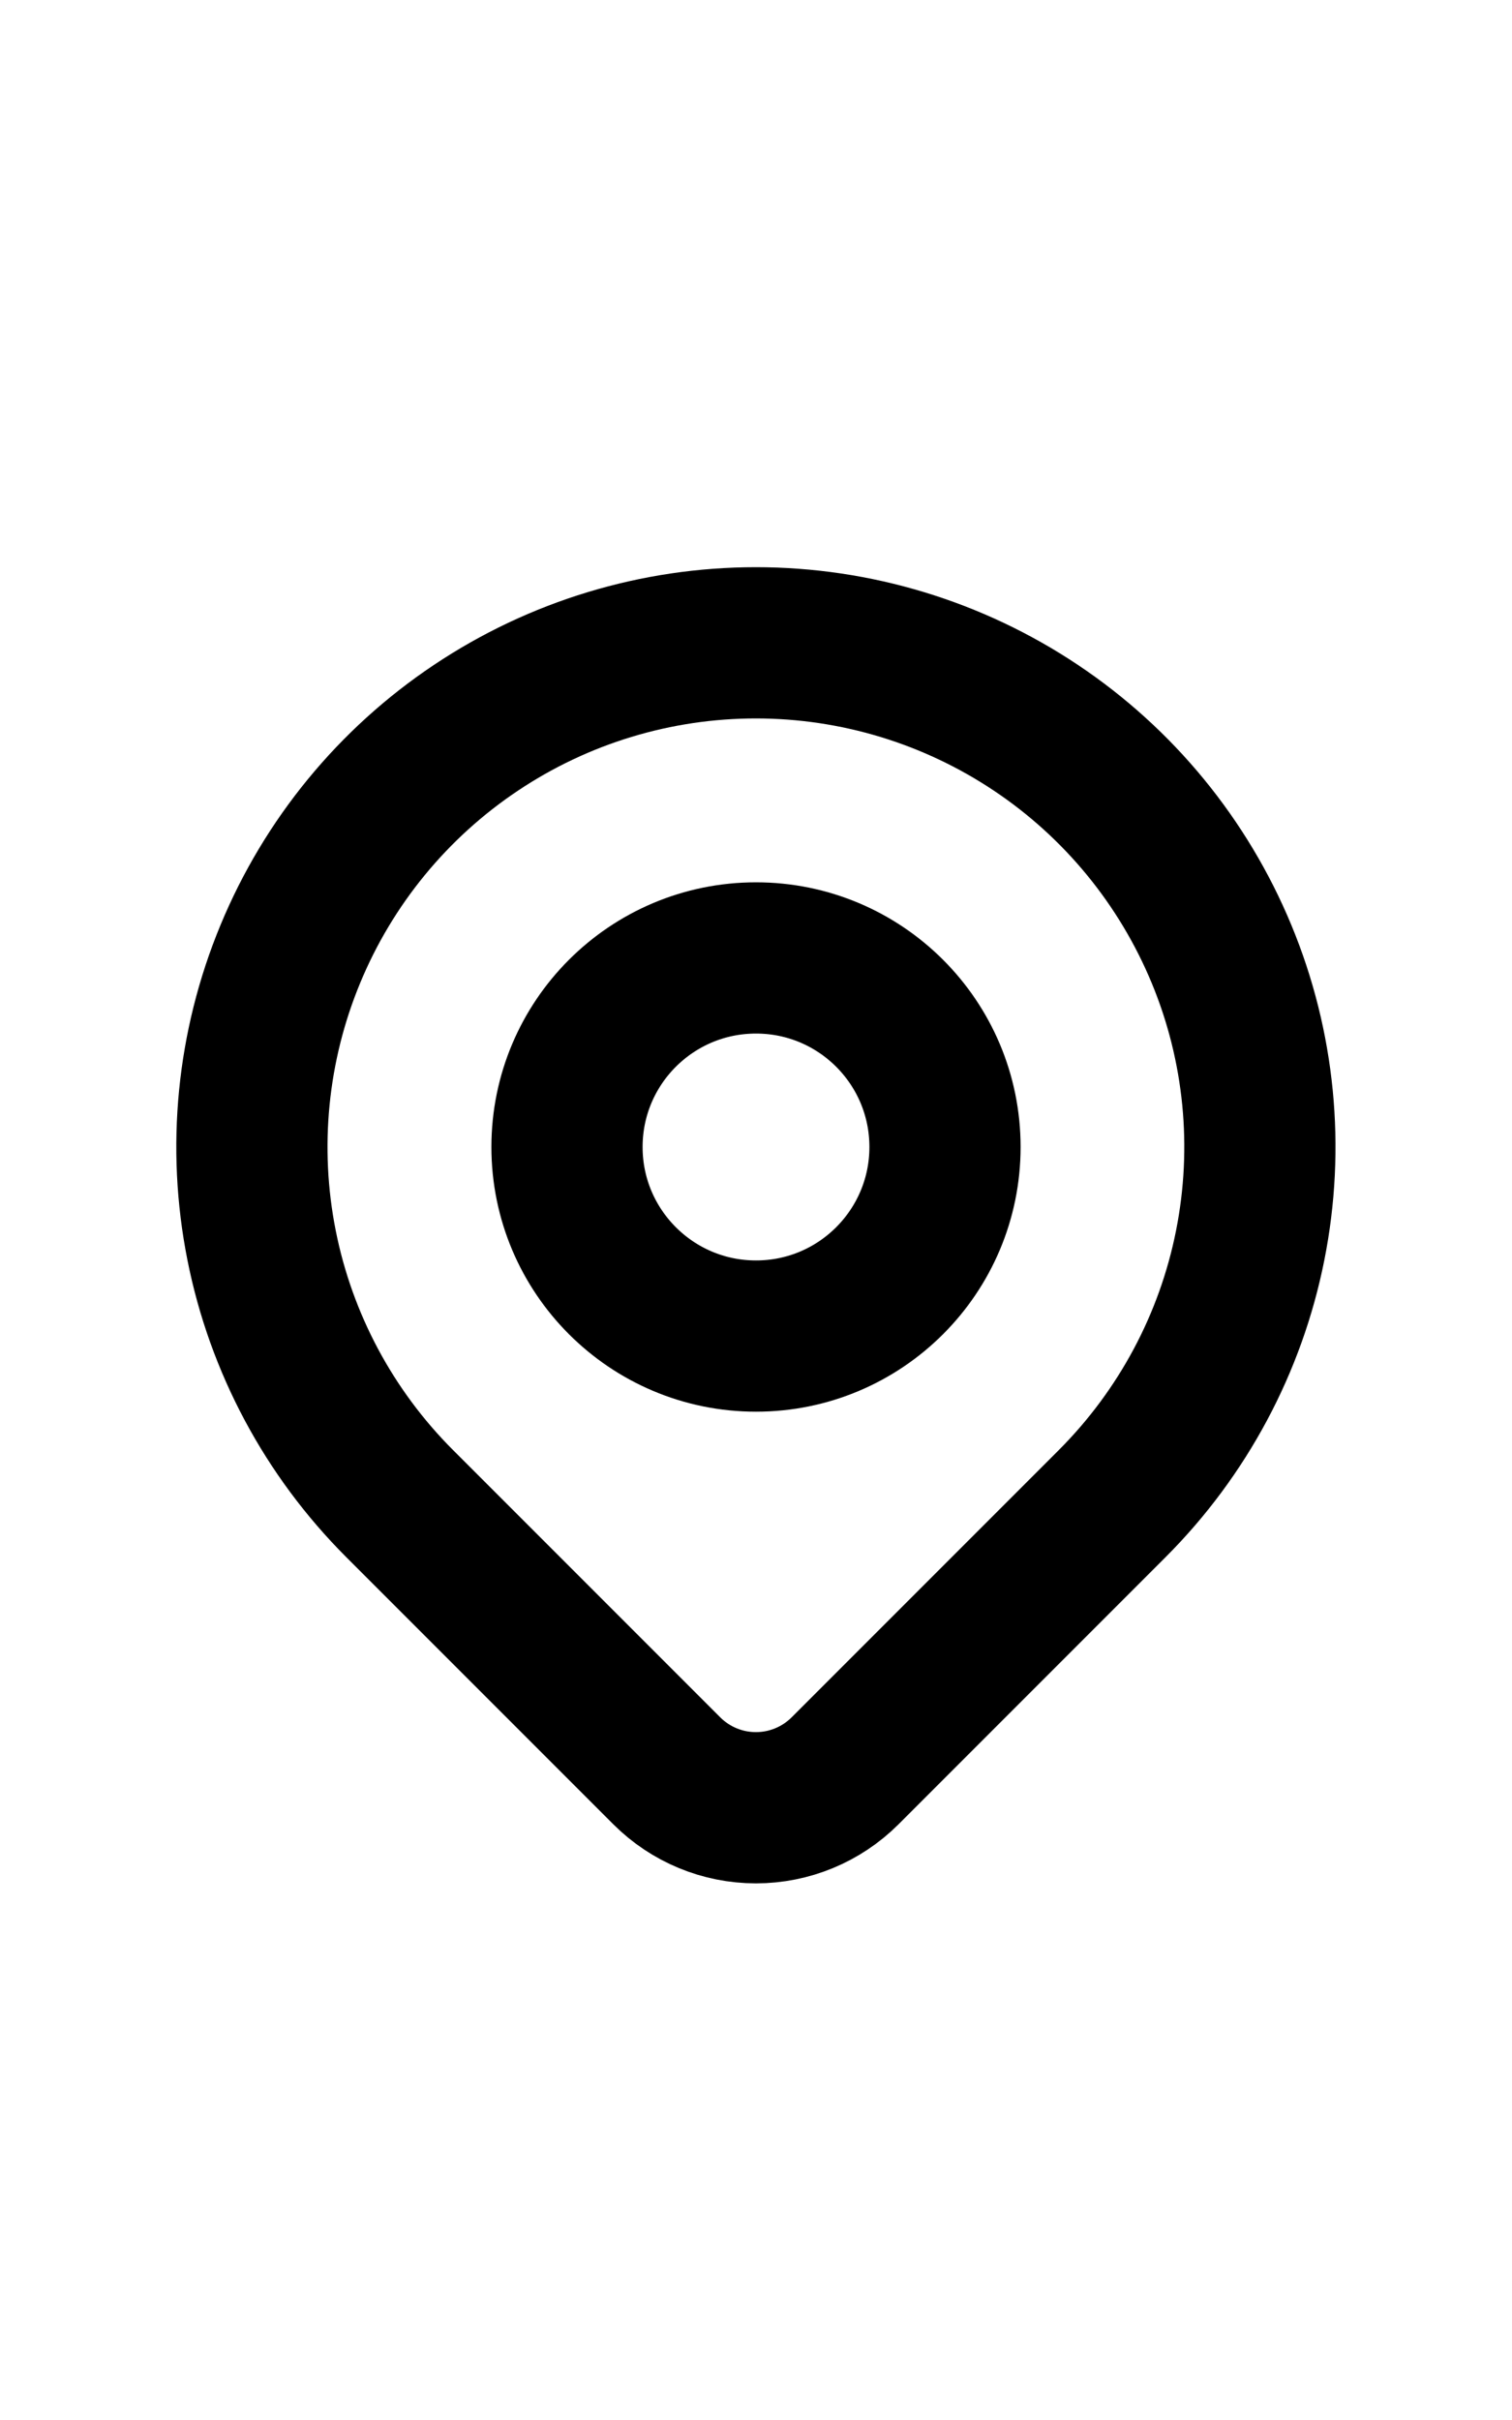
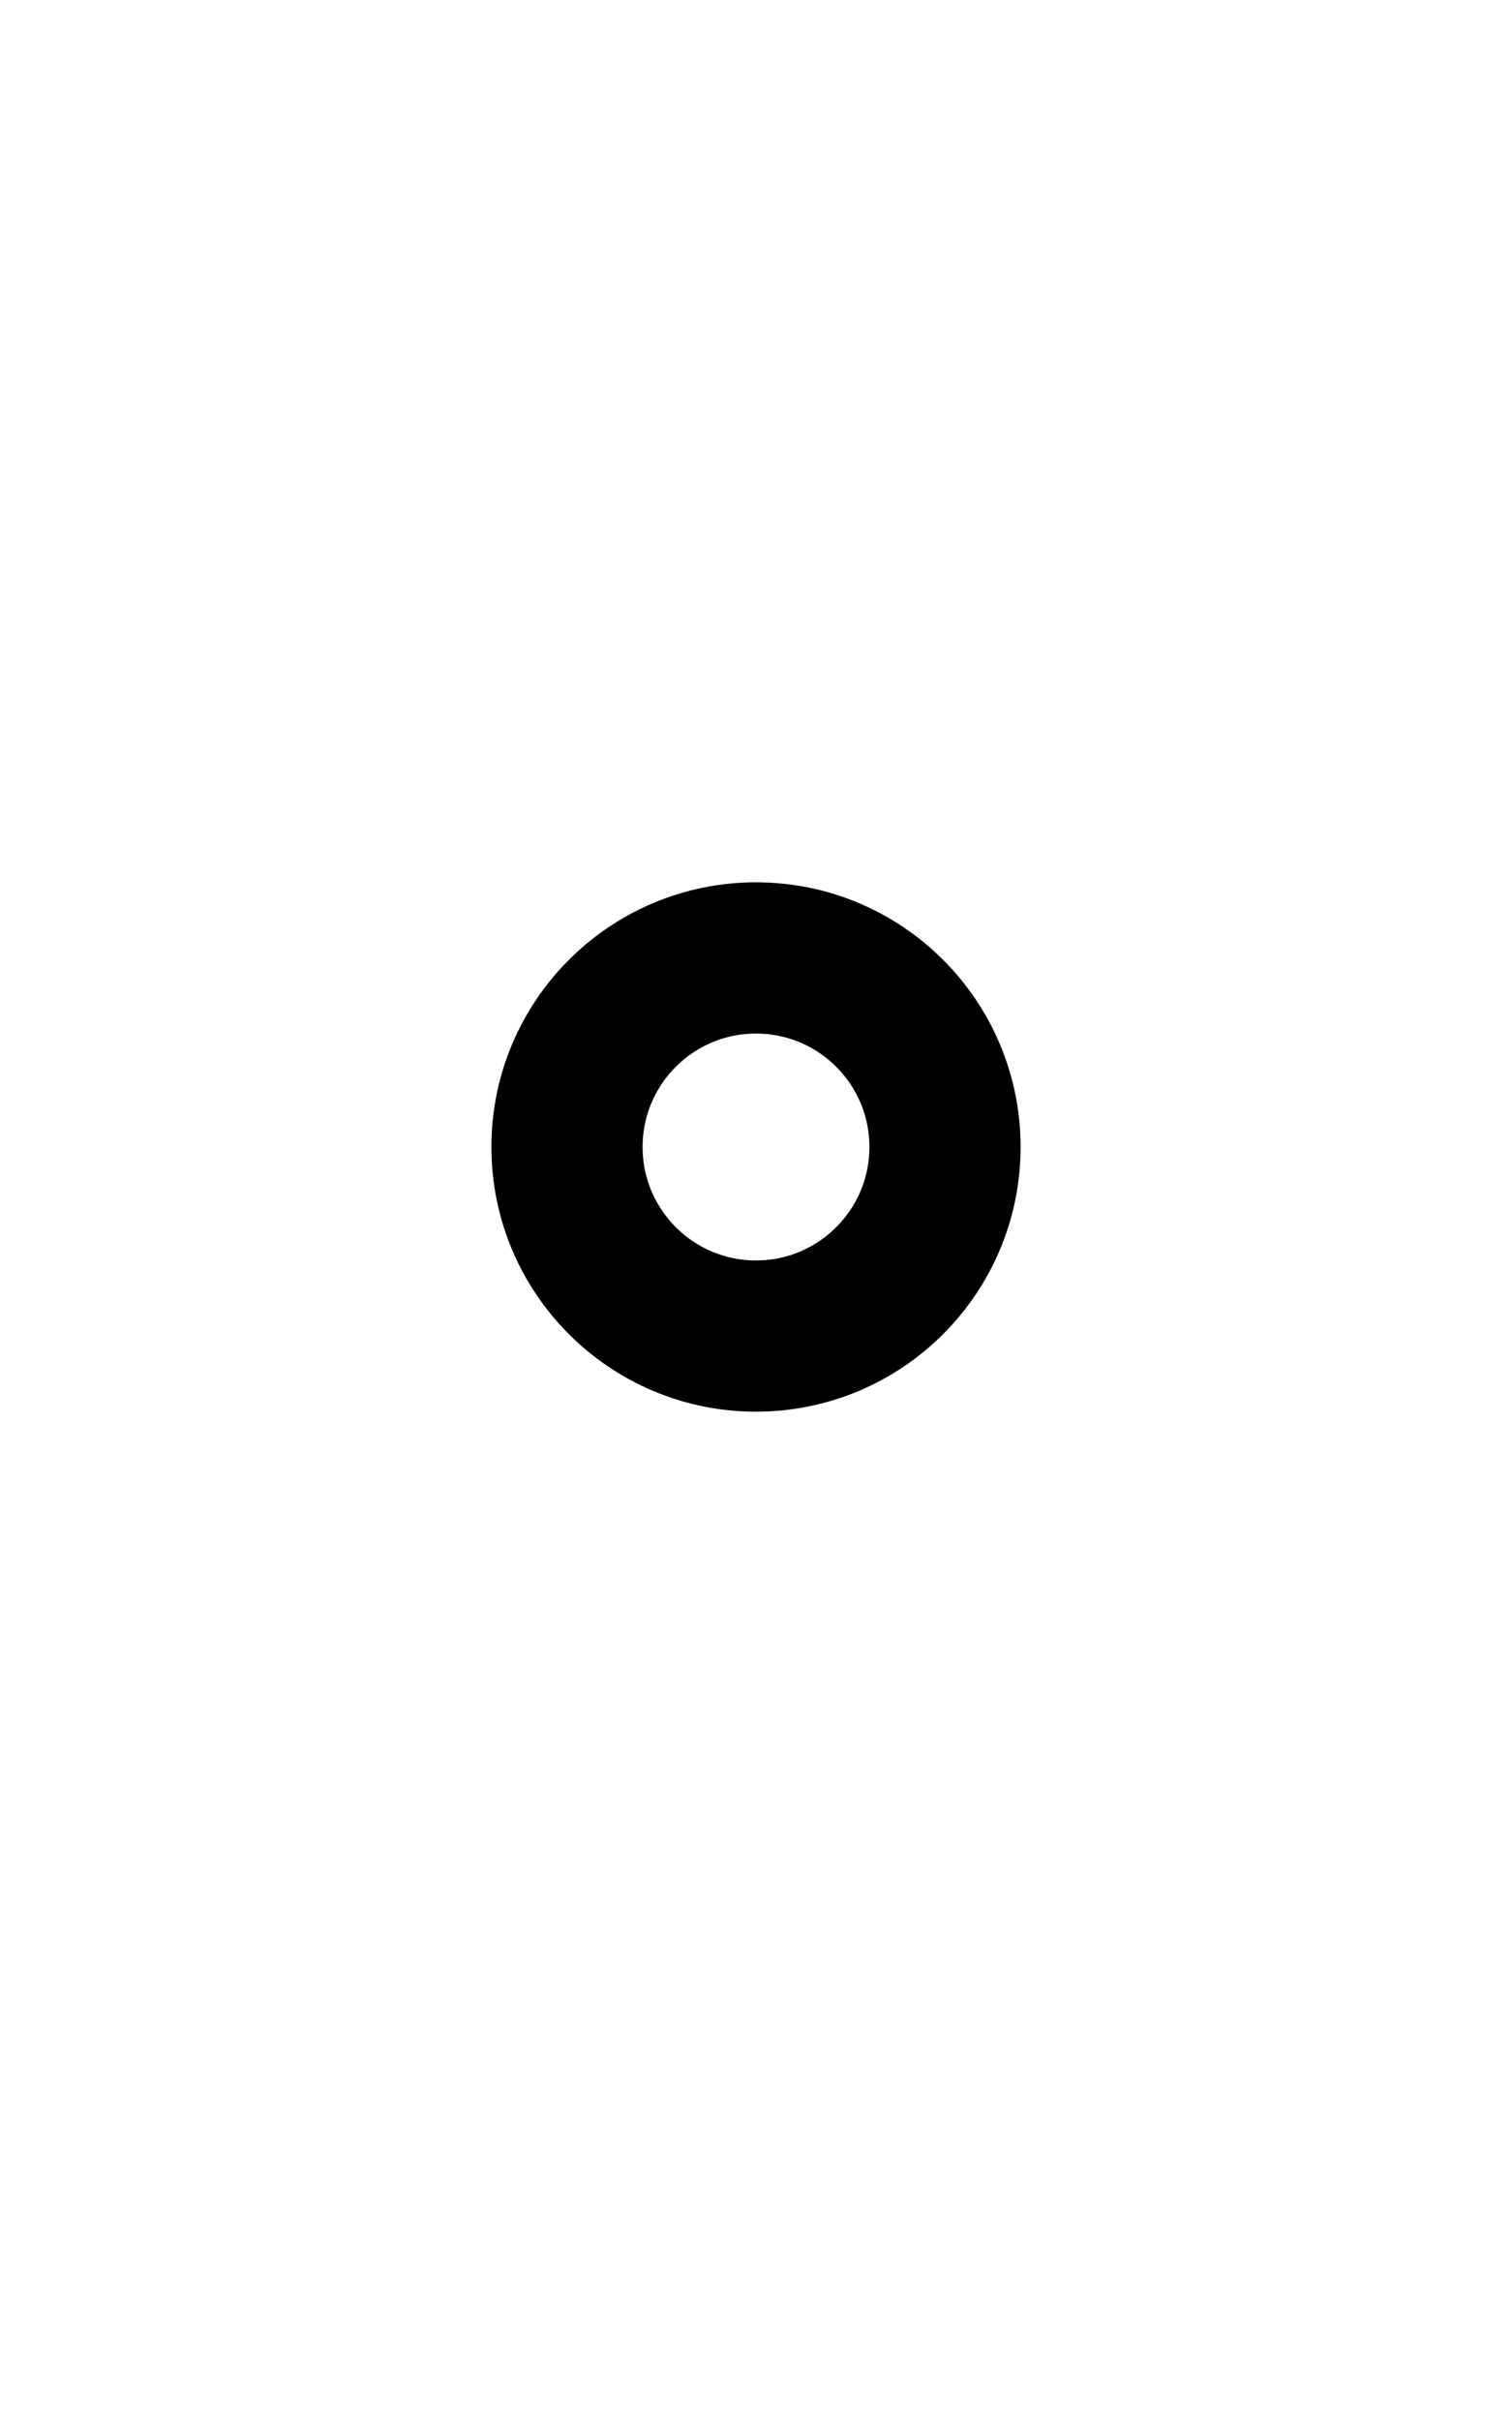
<svg xmlns="http://www.w3.org/2000/svg" width="20" height="32" viewBox="0 0 20 32" fill="none">
  <g clip-path="url(#clip0_10275_3799)">
    <path d="M10 17.667C11.381 17.667 12.5 16.547 12.5 15.167C12.5 13.786 11.381 12.667 10 12.667C8.619 12.667 7.5 13.786 7.5 15.167C7.5 16.547 8.619 17.667 10 17.667Z" stroke="black" stroke-width="2" stroke-linecap="round" stroke-linejoin="round" />
-     <path d="M14.713 19.881L11.177 23.417C10.864 23.729 10.441 23.904 9.999 23.904C9.557 23.904 9.134 23.729 8.821 23.417L5.285 19.881C4.352 18.948 3.717 17.761 3.46 16.467C3.203 15.174 3.335 13.834 3.84 12.616C4.344 11.398 5.199 10.356 6.295 9.624C7.391 8.891 8.68 8.5 9.999 8.5C11.317 8.5 12.606 8.891 13.703 9.624C14.799 10.356 15.653 11.398 16.158 12.616C16.663 13.834 16.794 15.174 16.537 16.467C16.28 17.761 15.645 18.948 14.713 19.881V19.881Z" stroke="black" stroke-width="2" stroke-linecap="round" stroke-linejoin="round" />
  </g>
  <defs>
    <clipPath id="clip0_10275_3799">
      <rect width="20" height="20" fill="white" transform="translate(0 6)" />
    </clipPath>
  </defs>
</svg>